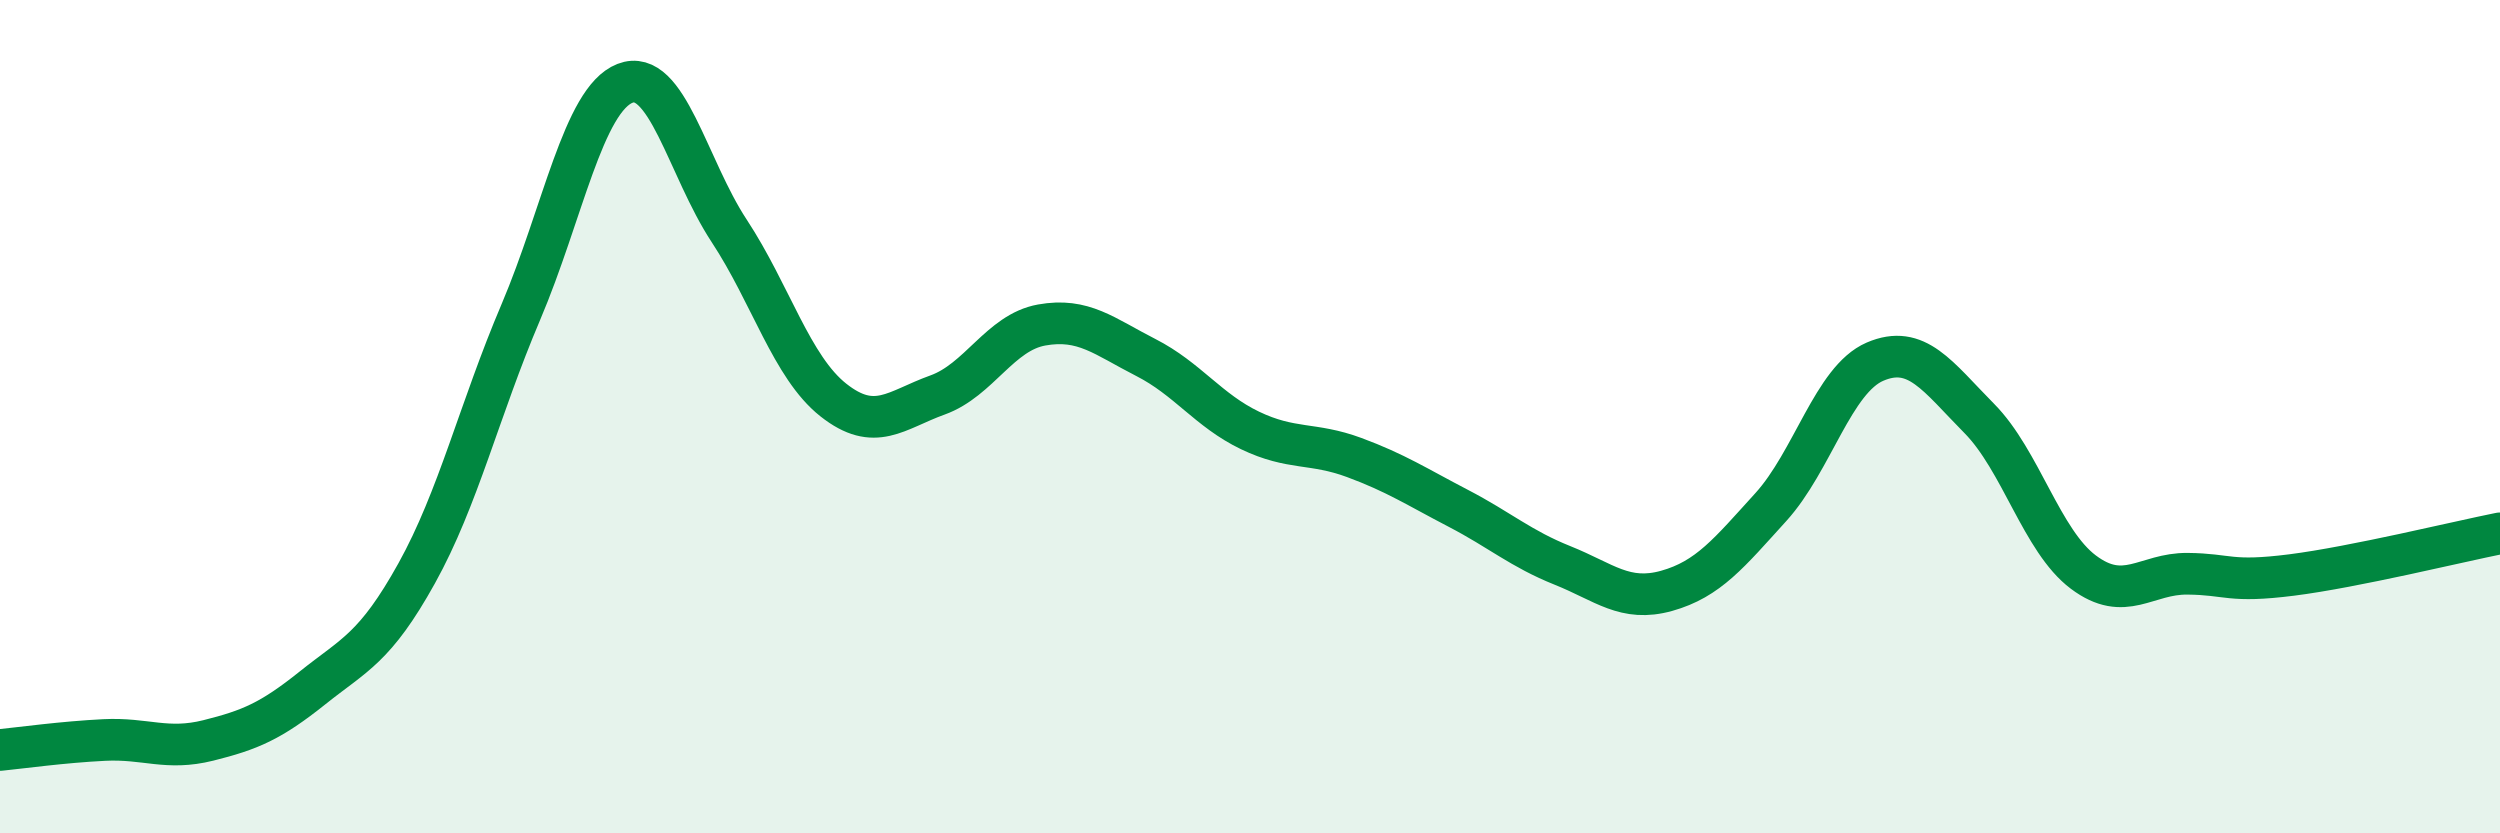
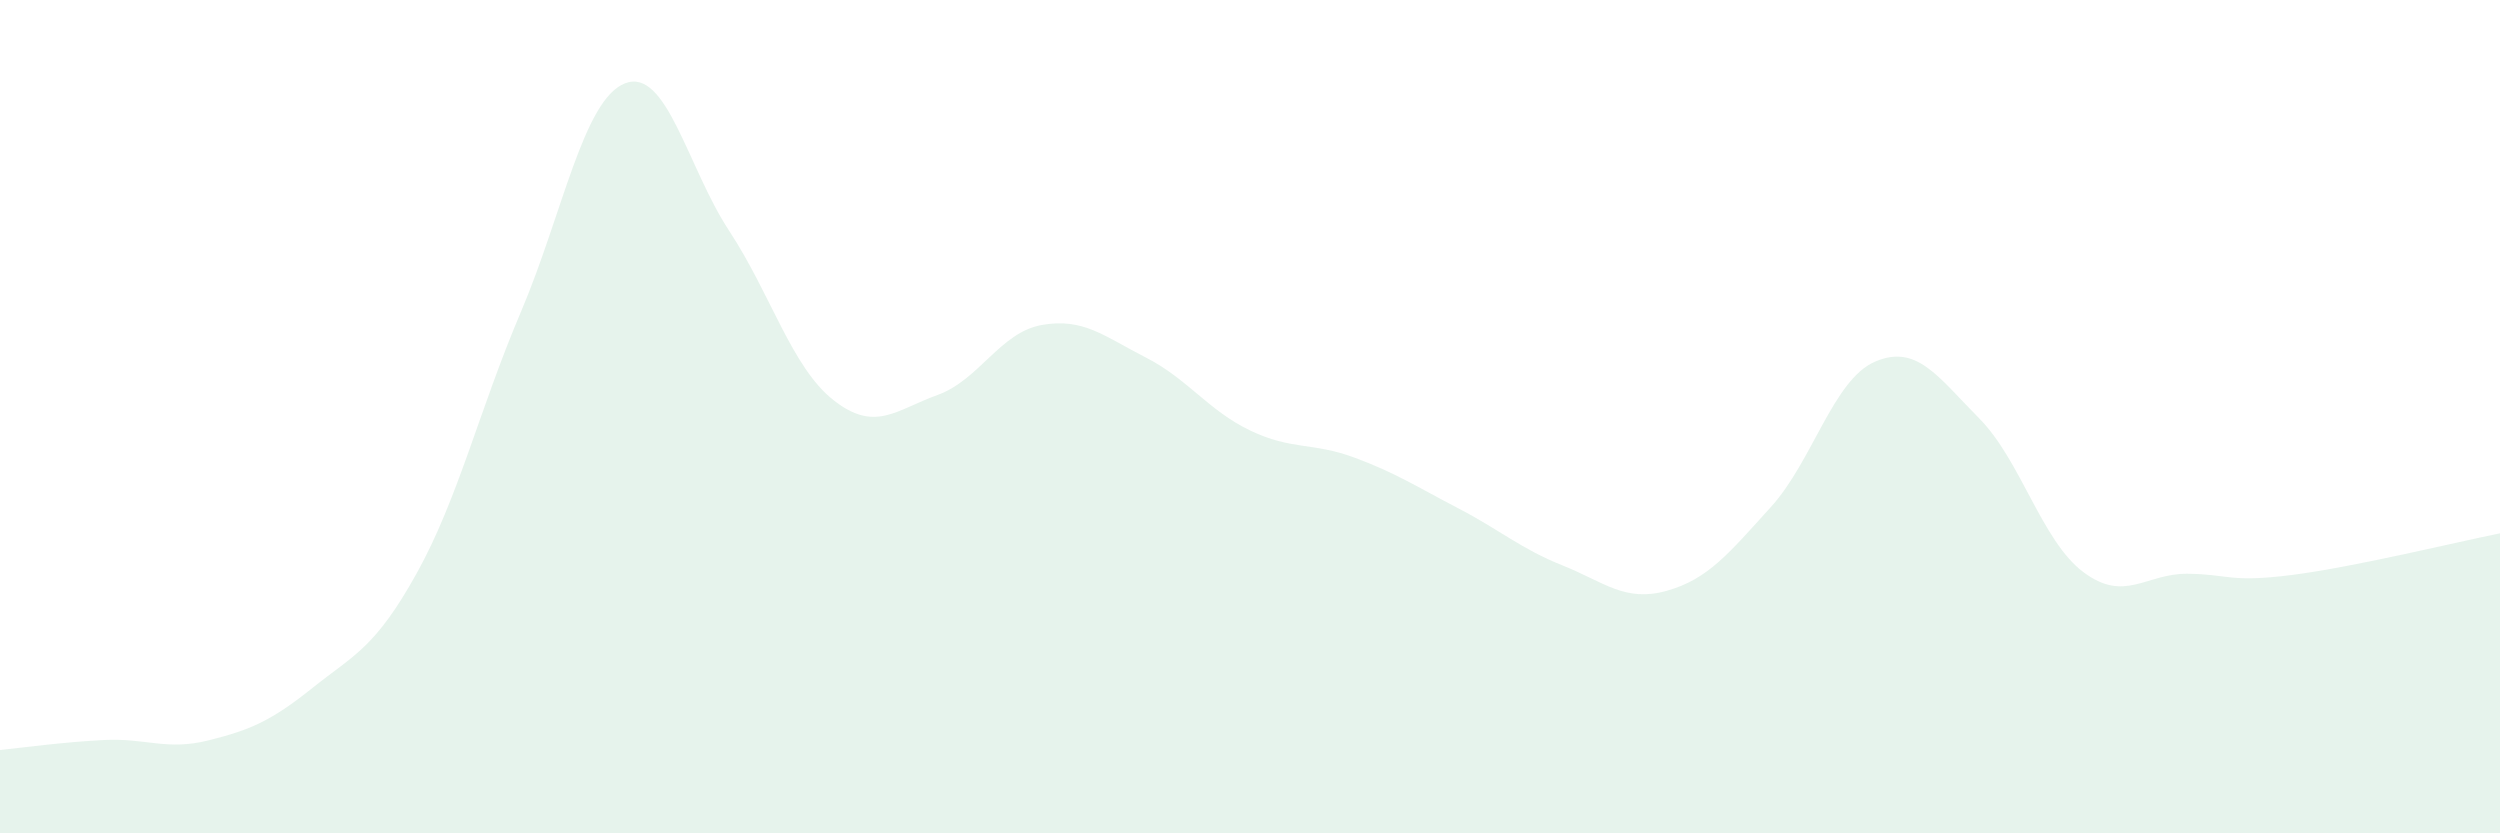
<svg xmlns="http://www.w3.org/2000/svg" width="60" height="20" viewBox="0 0 60 20">
  <path d="M 0,18 C 0.5,17.95 1.5,17.81 2.5,17.76 C 3.5,17.71 4,18.02 5,17.77 C 6,17.52 6.5,17.31 7.5,16.51 C 8.5,15.71 9,15.56 10,13.76 C 11,11.96 11.5,9.84 12.5,7.49 C 13.5,5.14 14,2.39 15,2 C 16,1.61 16.5,4.02 17.5,5.54 C 18.5,7.06 19,8.81 20,9.6 C 21,10.39 21.5,9.84 22.5,9.48 C 23.5,9.12 24,7.98 25,7.8 C 26,7.62 26.5,8.07 27.5,8.58 C 28.5,9.09 29,9.85 30,10.33 C 31,10.81 31.5,10.61 32.5,10.98 C 33.5,11.35 34,11.68 35,12.2 C 36,12.72 36.5,13.17 37.5,13.57 C 38.5,13.97 39,14.46 40,14.18 C 41,13.9 41.5,13.27 42.5,12.17 C 43.5,11.07 44,9.11 45,8.68 C 46,8.25 46.5,9.03 47.5,10.04 C 48.5,11.05 49,12.98 50,13.73 C 51,14.48 51.5,13.76 52.5,13.77 C 53.5,13.78 53.5,13.99 55,13.8 C 56.5,13.61 59,13 60,12.8L60 20L0 20Z" fill="#008740" opacity="0.1" stroke-linecap="round" stroke-linejoin="round" />
-   <path d="M 0,18 C 0.5,17.95 1.5,17.81 2.5,17.76 C 3.5,17.71 4,18.02 5,17.77 C 6,17.52 6.5,17.31 7.5,16.51 C 8.5,15.71 9,15.56 10,13.76 C 11,11.96 11.5,9.84 12.5,7.49 C 13.5,5.14 14,2.39 15,2 C 16,1.61 16.5,4.02 17.5,5.54 C 18.5,7.06 19,8.81 20,9.6 C 21,10.39 21.5,9.84 22.5,9.48 C 23.5,9.12 24,7.98 25,7.8 C 26,7.62 26.5,8.07 27.5,8.58 C 28.5,9.09 29,9.85 30,10.33 C 31,10.81 31.5,10.61 32.5,10.98 C 33.5,11.35 34,11.68 35,12.2 C 36,12.72 36.5,13.17 37.5,13.57 C 38.5,13.97 39,14.46 40,14.18 C 41,13.9 41.5,13.27 42.5,12.17 C 43.5,11.07 44,9.11 45,8.68 C 46,8.25 46.5,9.03 47.5,10.04 C 48.5,11.05 49,12.98 50,13.73 C 51,14.48 51.5,13.76 52.5,13.77 C 53.5,13.78 53.5,13.99 55,13.8 C 56.5,13.61 59,13 60,12.8" stroke="#008740" stroke-width="1" fill="none" stroke-linecap="round" stroke-linejoin="round" />
</svg>